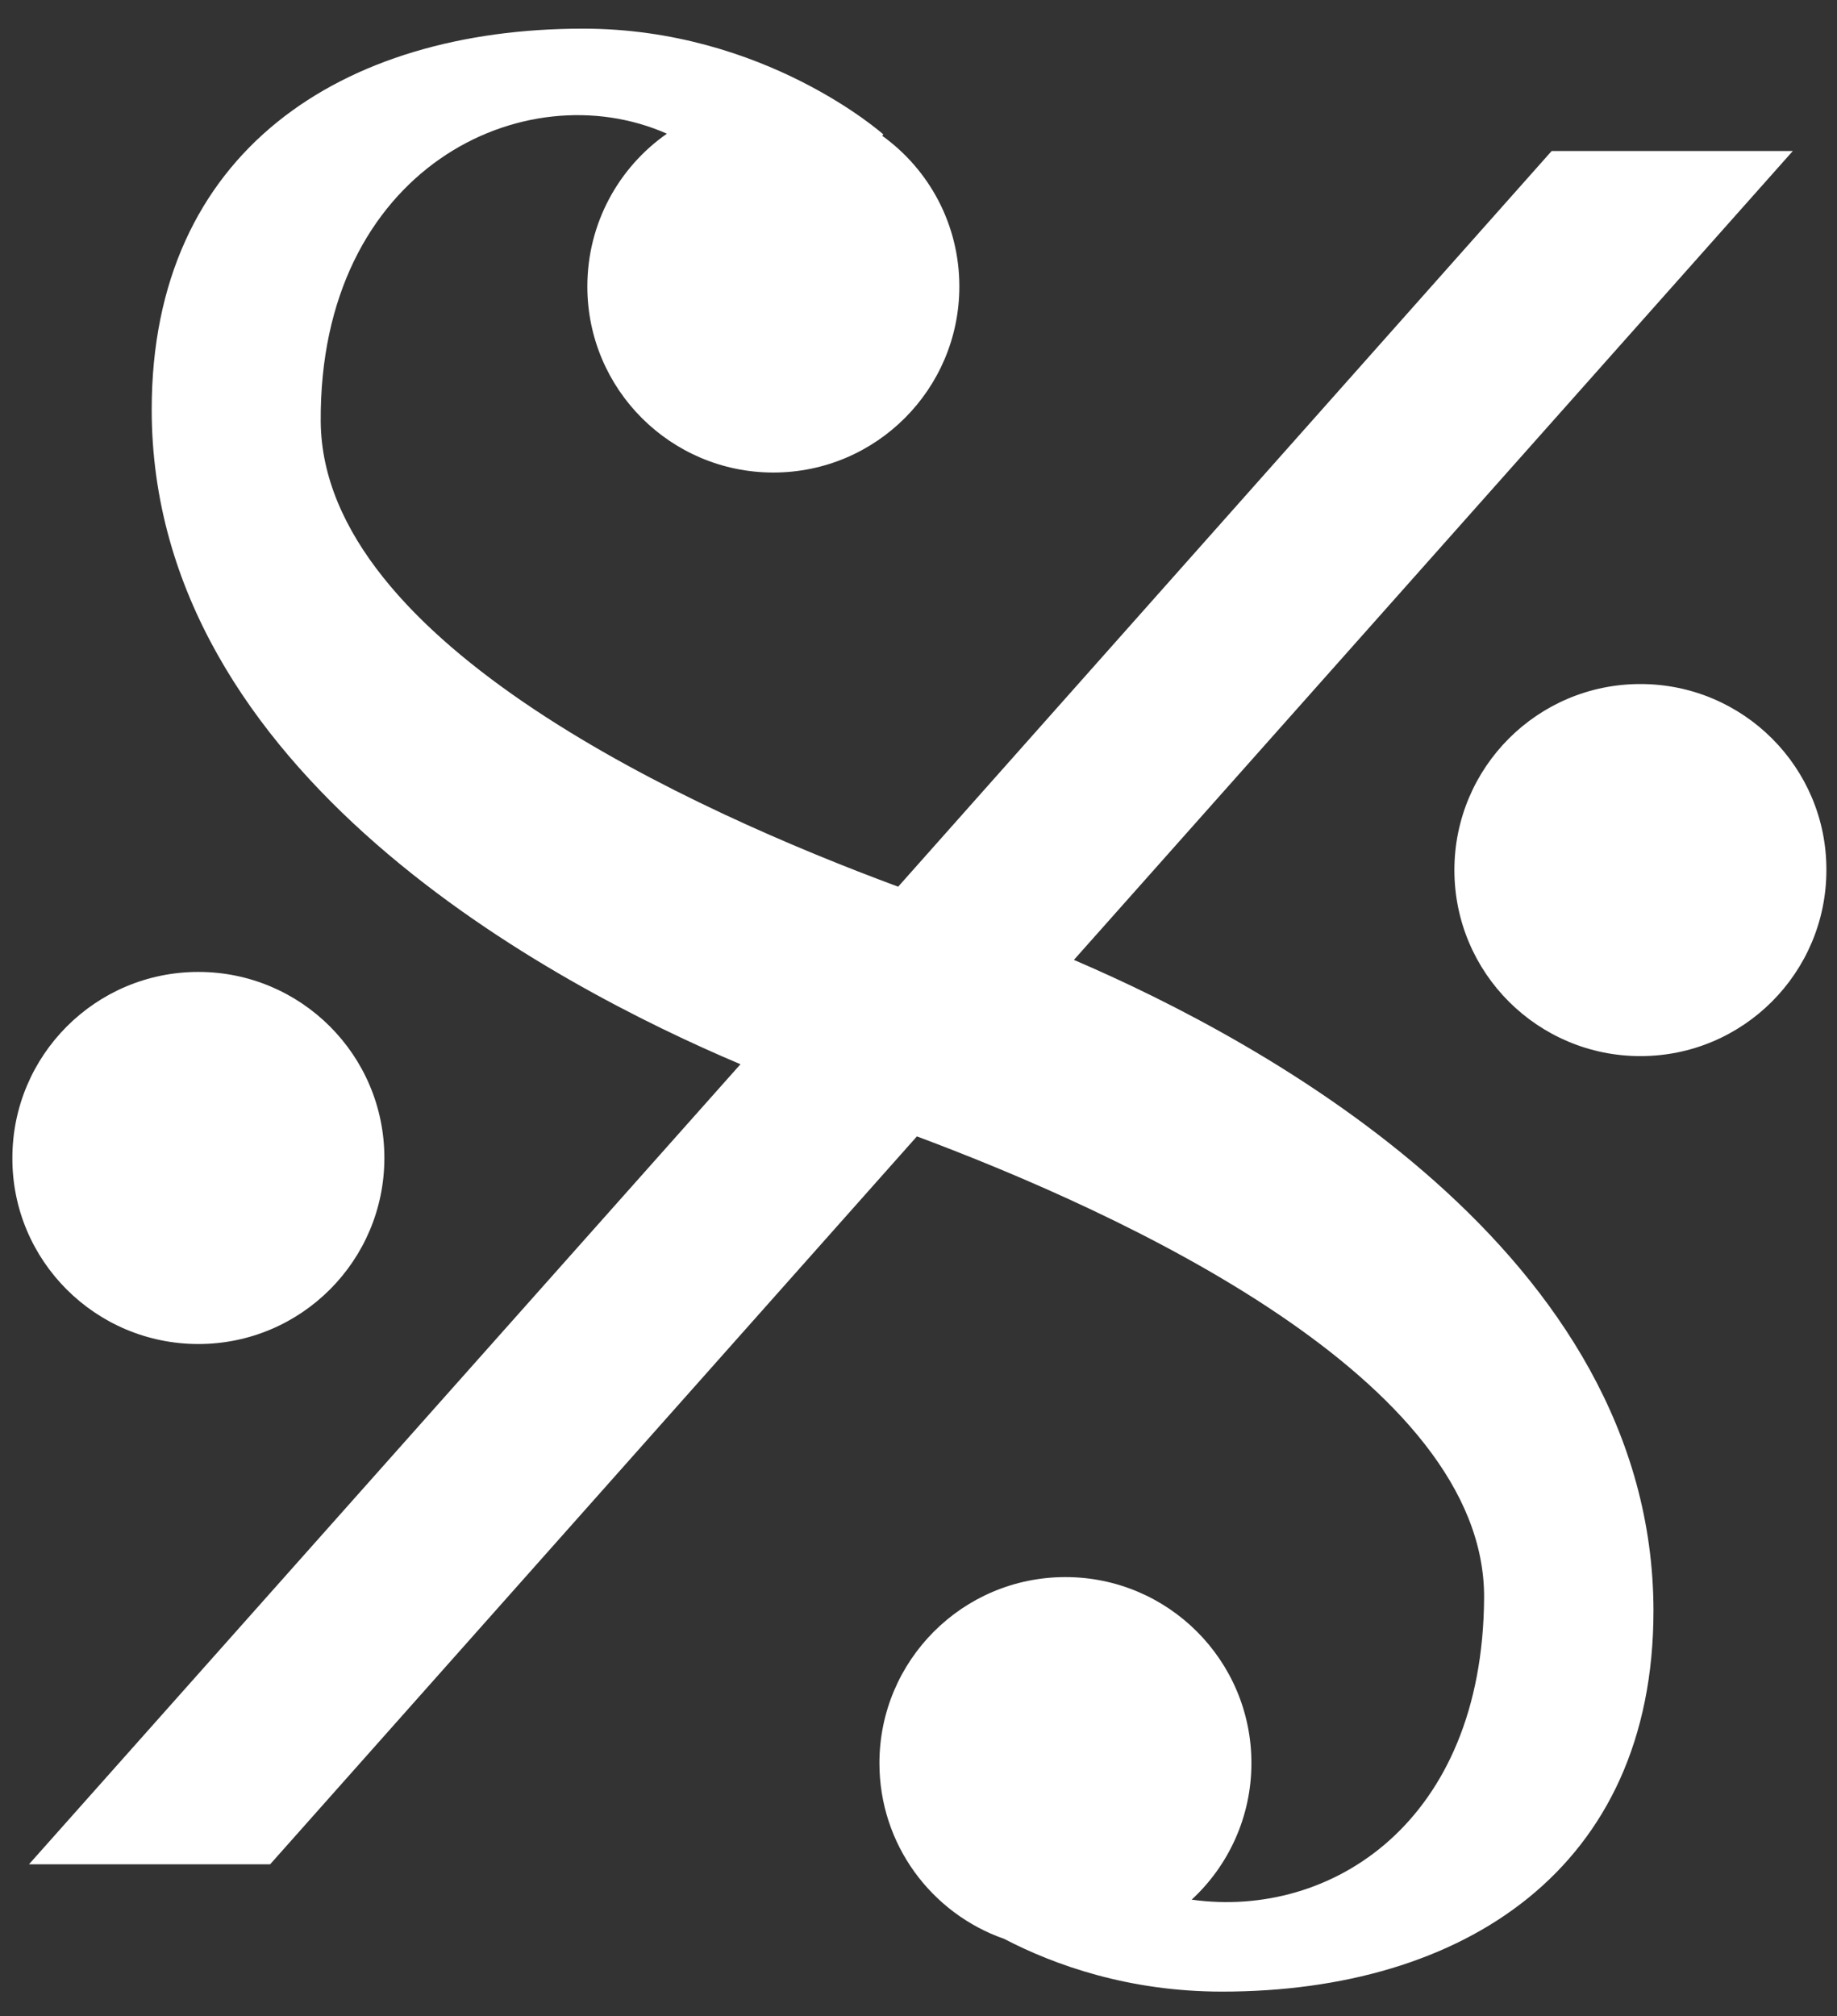
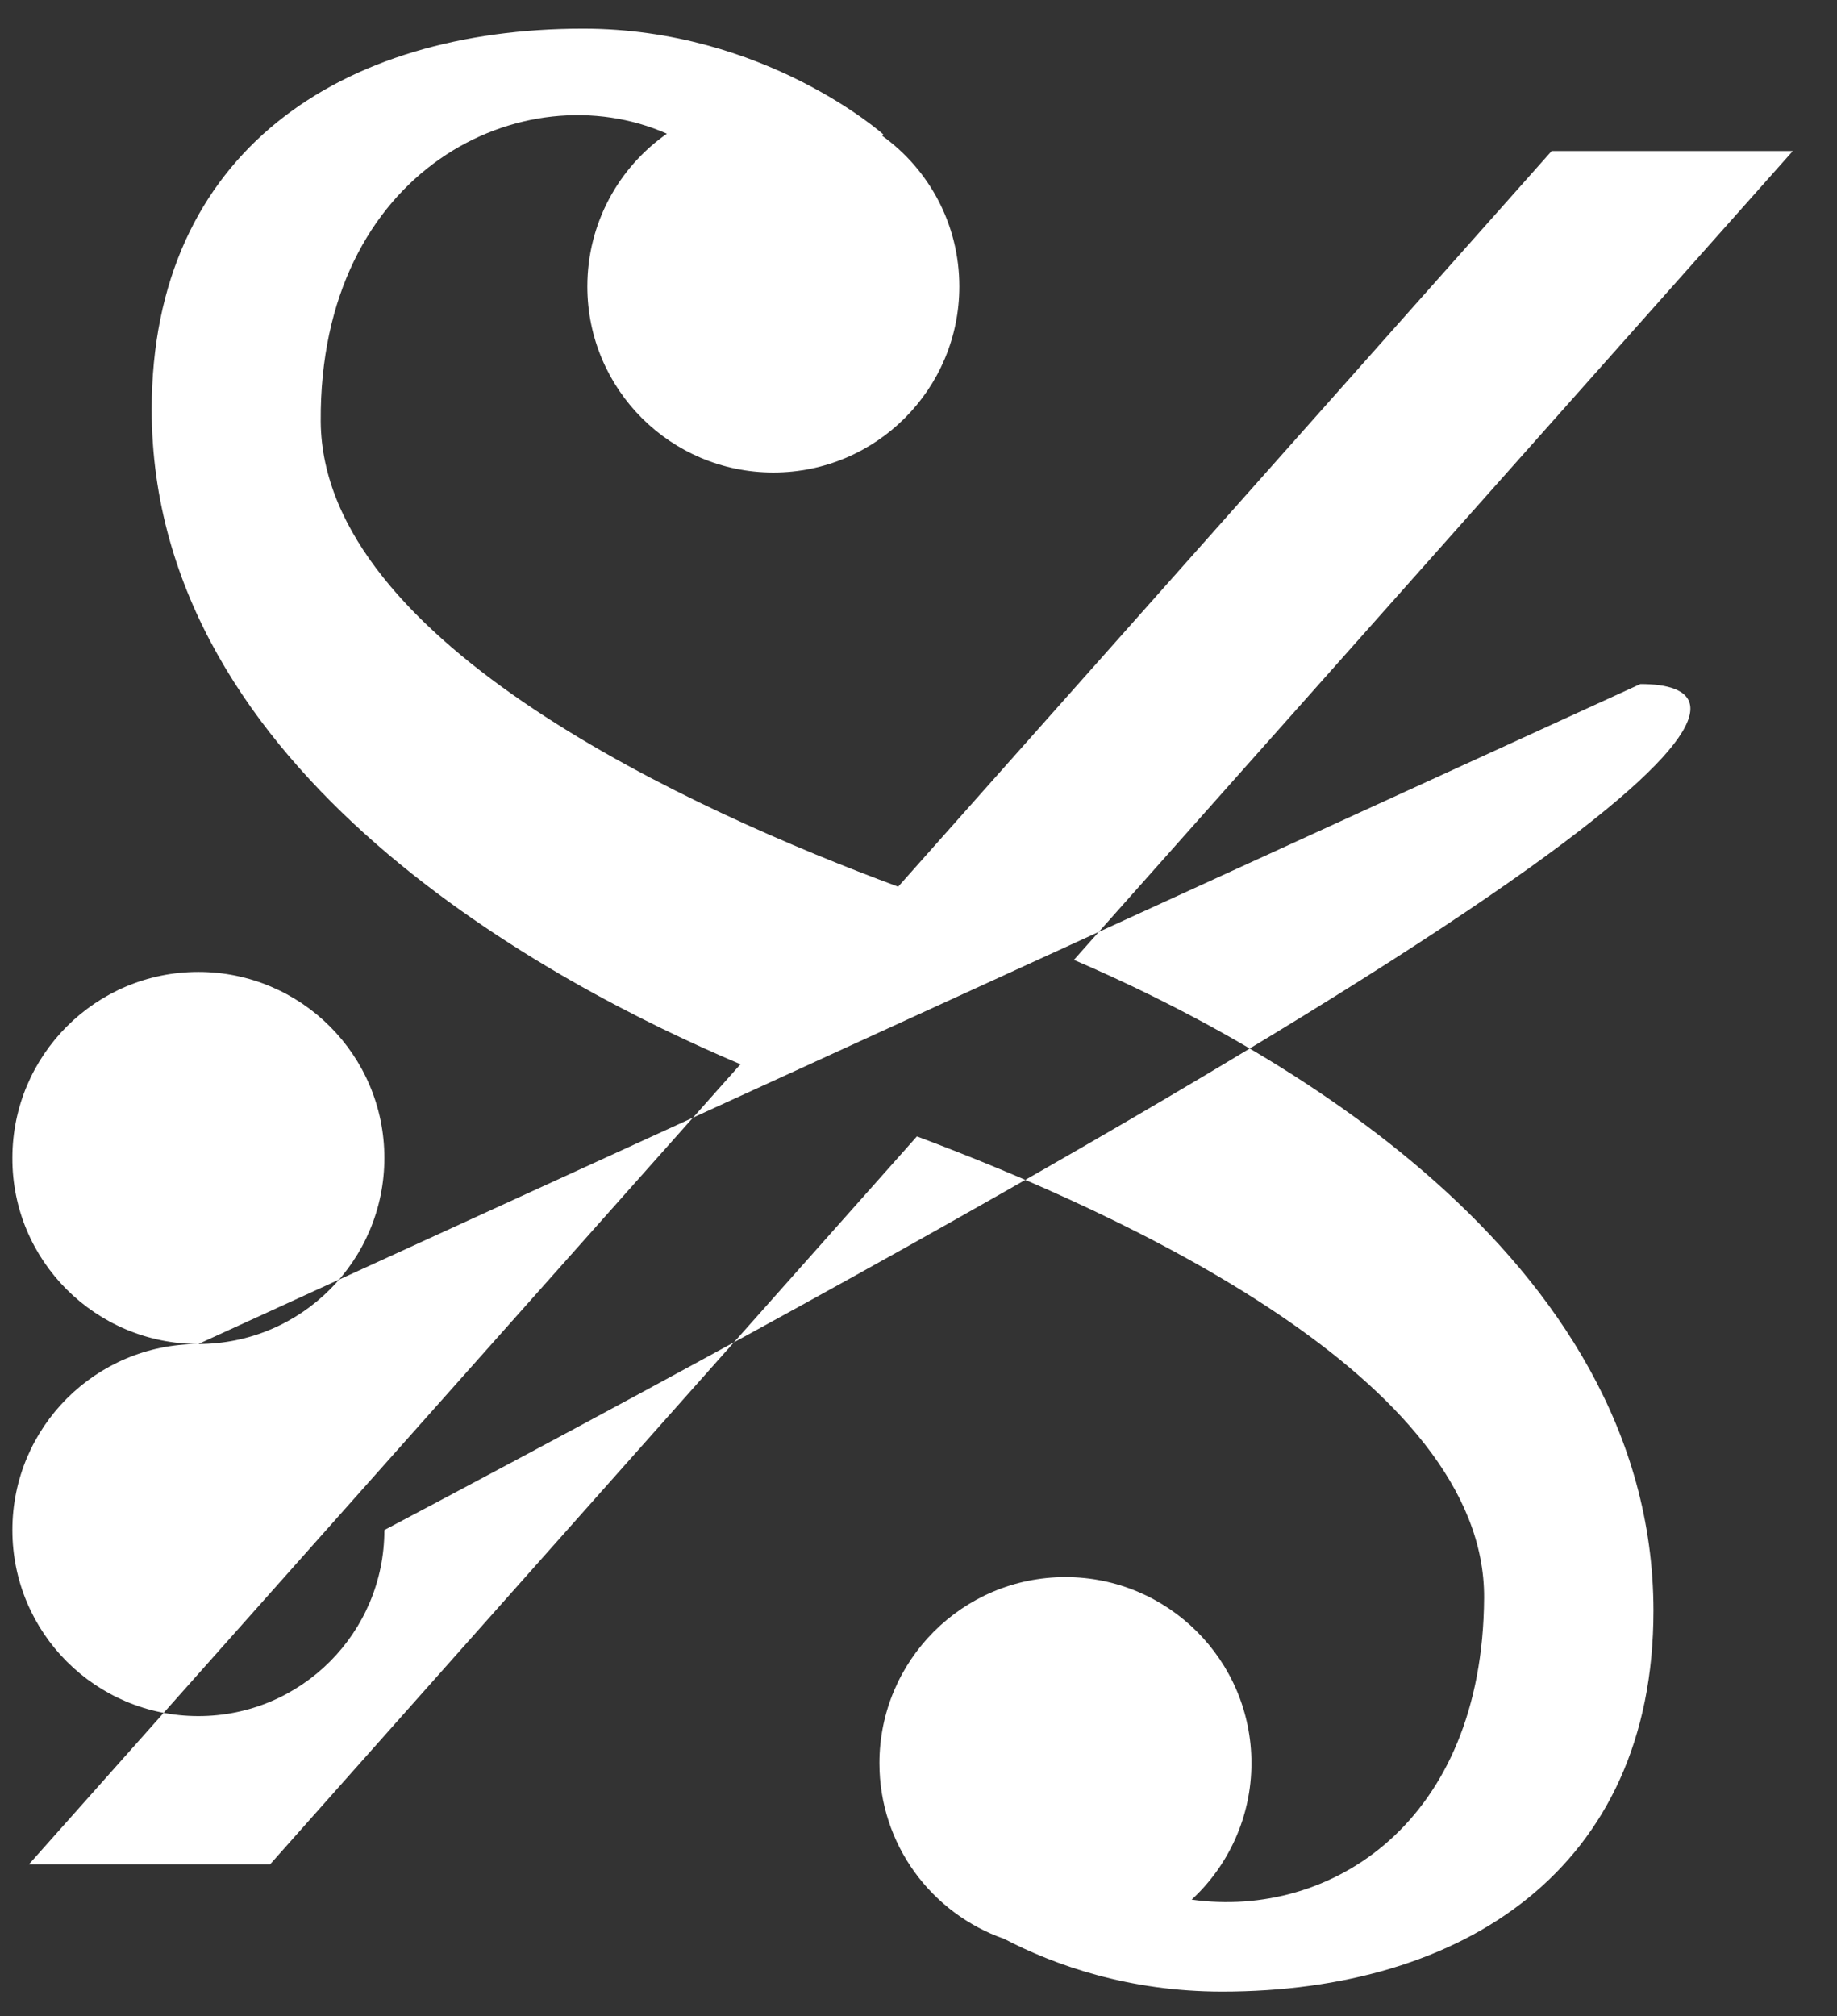
<svg xmlns="http://www.w3.org/2000/svg" version="1.1" id="contents" x="0px" y="0px" viewBox="0 0 519.5 570" style="enable-background:new 0 0 519.5 570;" xml:space="preserve">
  <rect x="0" y="0" width="519.5" height="570" fill="#333333" stroke="none" />
  <style type="text/css">
	.st0{fill-rule:evenodd;clip-rule:evenodd;fill:#FFFFFF;}
</style>
  <g>
    <g>
-       <path class="st0" d="M303.7,271.4L507,42.7h-68.2L254,250.7C196.7,229.5,91.2,182,90.7,119.2c-0.5-71.6,57.6-99.2,97.9-81.4    C175,47.3,166.1,63.1,166.1,81c0,29.1,23.6,52.6,52.6,52.6c29.1,0,52.6-23.6,52.6-52.6c0-17.6-8.6-33.1-21.8-42.6l0.3-0.4    c0,0-33.5-29.9-84.9-29.9c-68.2,0-122,34.7-122,107.7c0,103.1,114,162.9,166.5,185.1L8.2,527.1h68.2l182.9-205.8    C317.4,343,420.1,390,419.7,451.8c-0.4,63.4-43.3,90.8-82.7,85.3c10.4-9.6,16.9-23.4,16.9-38.6c0-29.1-23.6-52.6-52.6-52.6    c-29.1,0-52.6,23.6-52.6,52.6c0,23,14.7,42.5,35.3,49.7c14.2,7.4,35.2,14.9,61.6,14.9c68.2,0,122-34.7,122-107.7    C467.5,354,357.4,294.4,303.7,271.4z M56.1,380c29.1,0,52.6-23.6,52.6-52.6c0-29.1-23.6-52.6-52.6-52.6    c-29.1,0-52.6,23.6-52.6,52.6C3.4,356.4,27,380,56.1,380z M463.9,193.4c-29.1,0-52.6,23.6-52.6,52.6c0,29.1,23.6,52.6,52.6,52.6    c29.1,0,52.6-23.6,52.6-52.6C516.6,217,493,193.4,463.9,193.4z" />
+       <path class="st0" d="M303.7,271.4L507,42.7h-68.2L254,250.7C196.7,229.5,91.2,182,90.7,119.2c-0.5-71.6,57.6-99.2,97.9-81.4    C175,47.3,166.1,63.1,166.1,81c0,29.1,23.6,52.6,52.6,52.6c29.1,0,52.6-23.6,52.6-52.6c0-17.6-8.6-33.1-21.8-42.6l0.3-0.4    c0,0-33.5-29.9-84.9-29.9c-68.2,0-122,34.7-122,107.7c0,103.1,114,162.9,166.5,185.1L8.2,527.1h68.2l182.9-205.8    C317.4,343,420.1,390,419.7,451.8c-0.4,63.4-43.3,90.8-82.7,85.3c10.4-9.6,16.9-23.4,16.9-38.6c0-29.1-23.6-52.6-52.6-52.6    c-29.1,0-52.6,23.6-52.6,52.6c0,23,14.7,42.5,35.3,49.7c14.2,7.4,35.2,14.9,61.6,14.9c68.2,0,122-34.7,122-107.7    C467.5,354,357.4,294.4,303.7,271.4z M56.1,380c29.1,0,52.6-23.6,52.6-52.6c0-29.1-23.6-52.6-52.6-52.6    c-29.1,0-52.6,23.6-52.6,52.6C3.4,356.4,27,380,56.1,380z c-29.1,0-52.6,23.6-52.6,52.6c0,29.1,23.6,52.6,52.6,52.6    c29.1,0,52.6-23.6,52.6-52.6C516.6,217,493,193.4,463.9,193.4z" />
    </g>
  </g>
</svg>